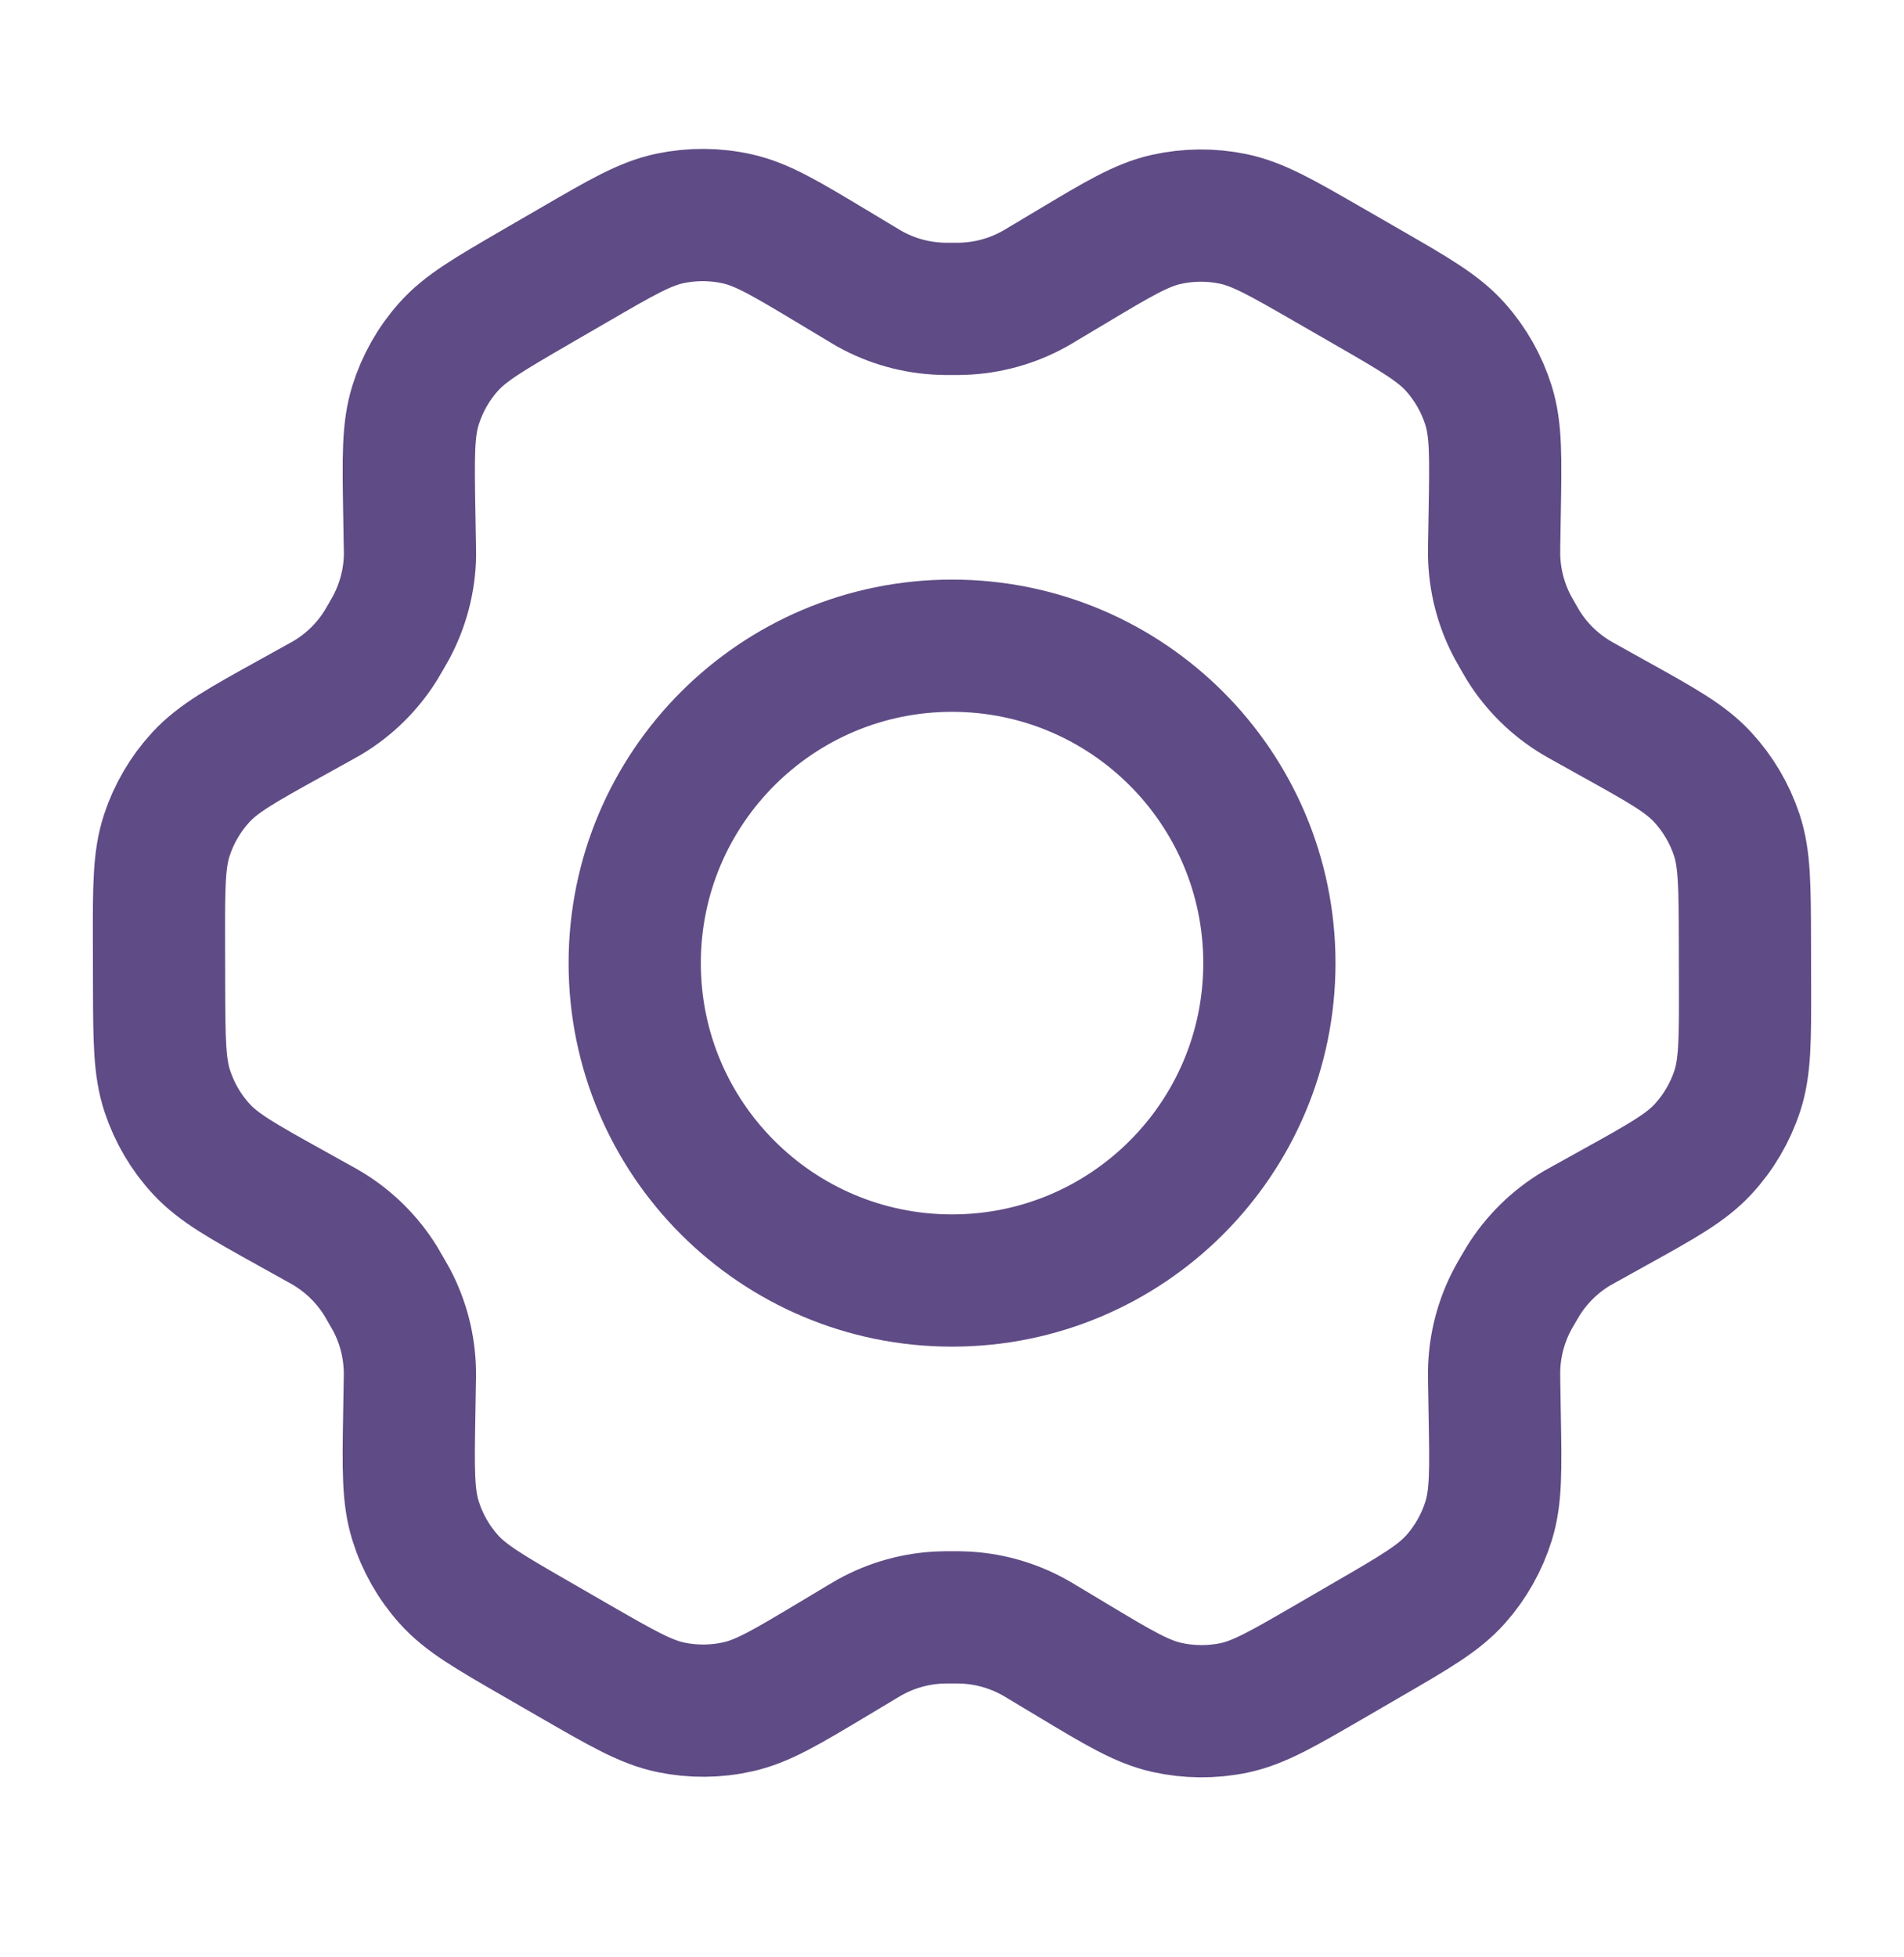
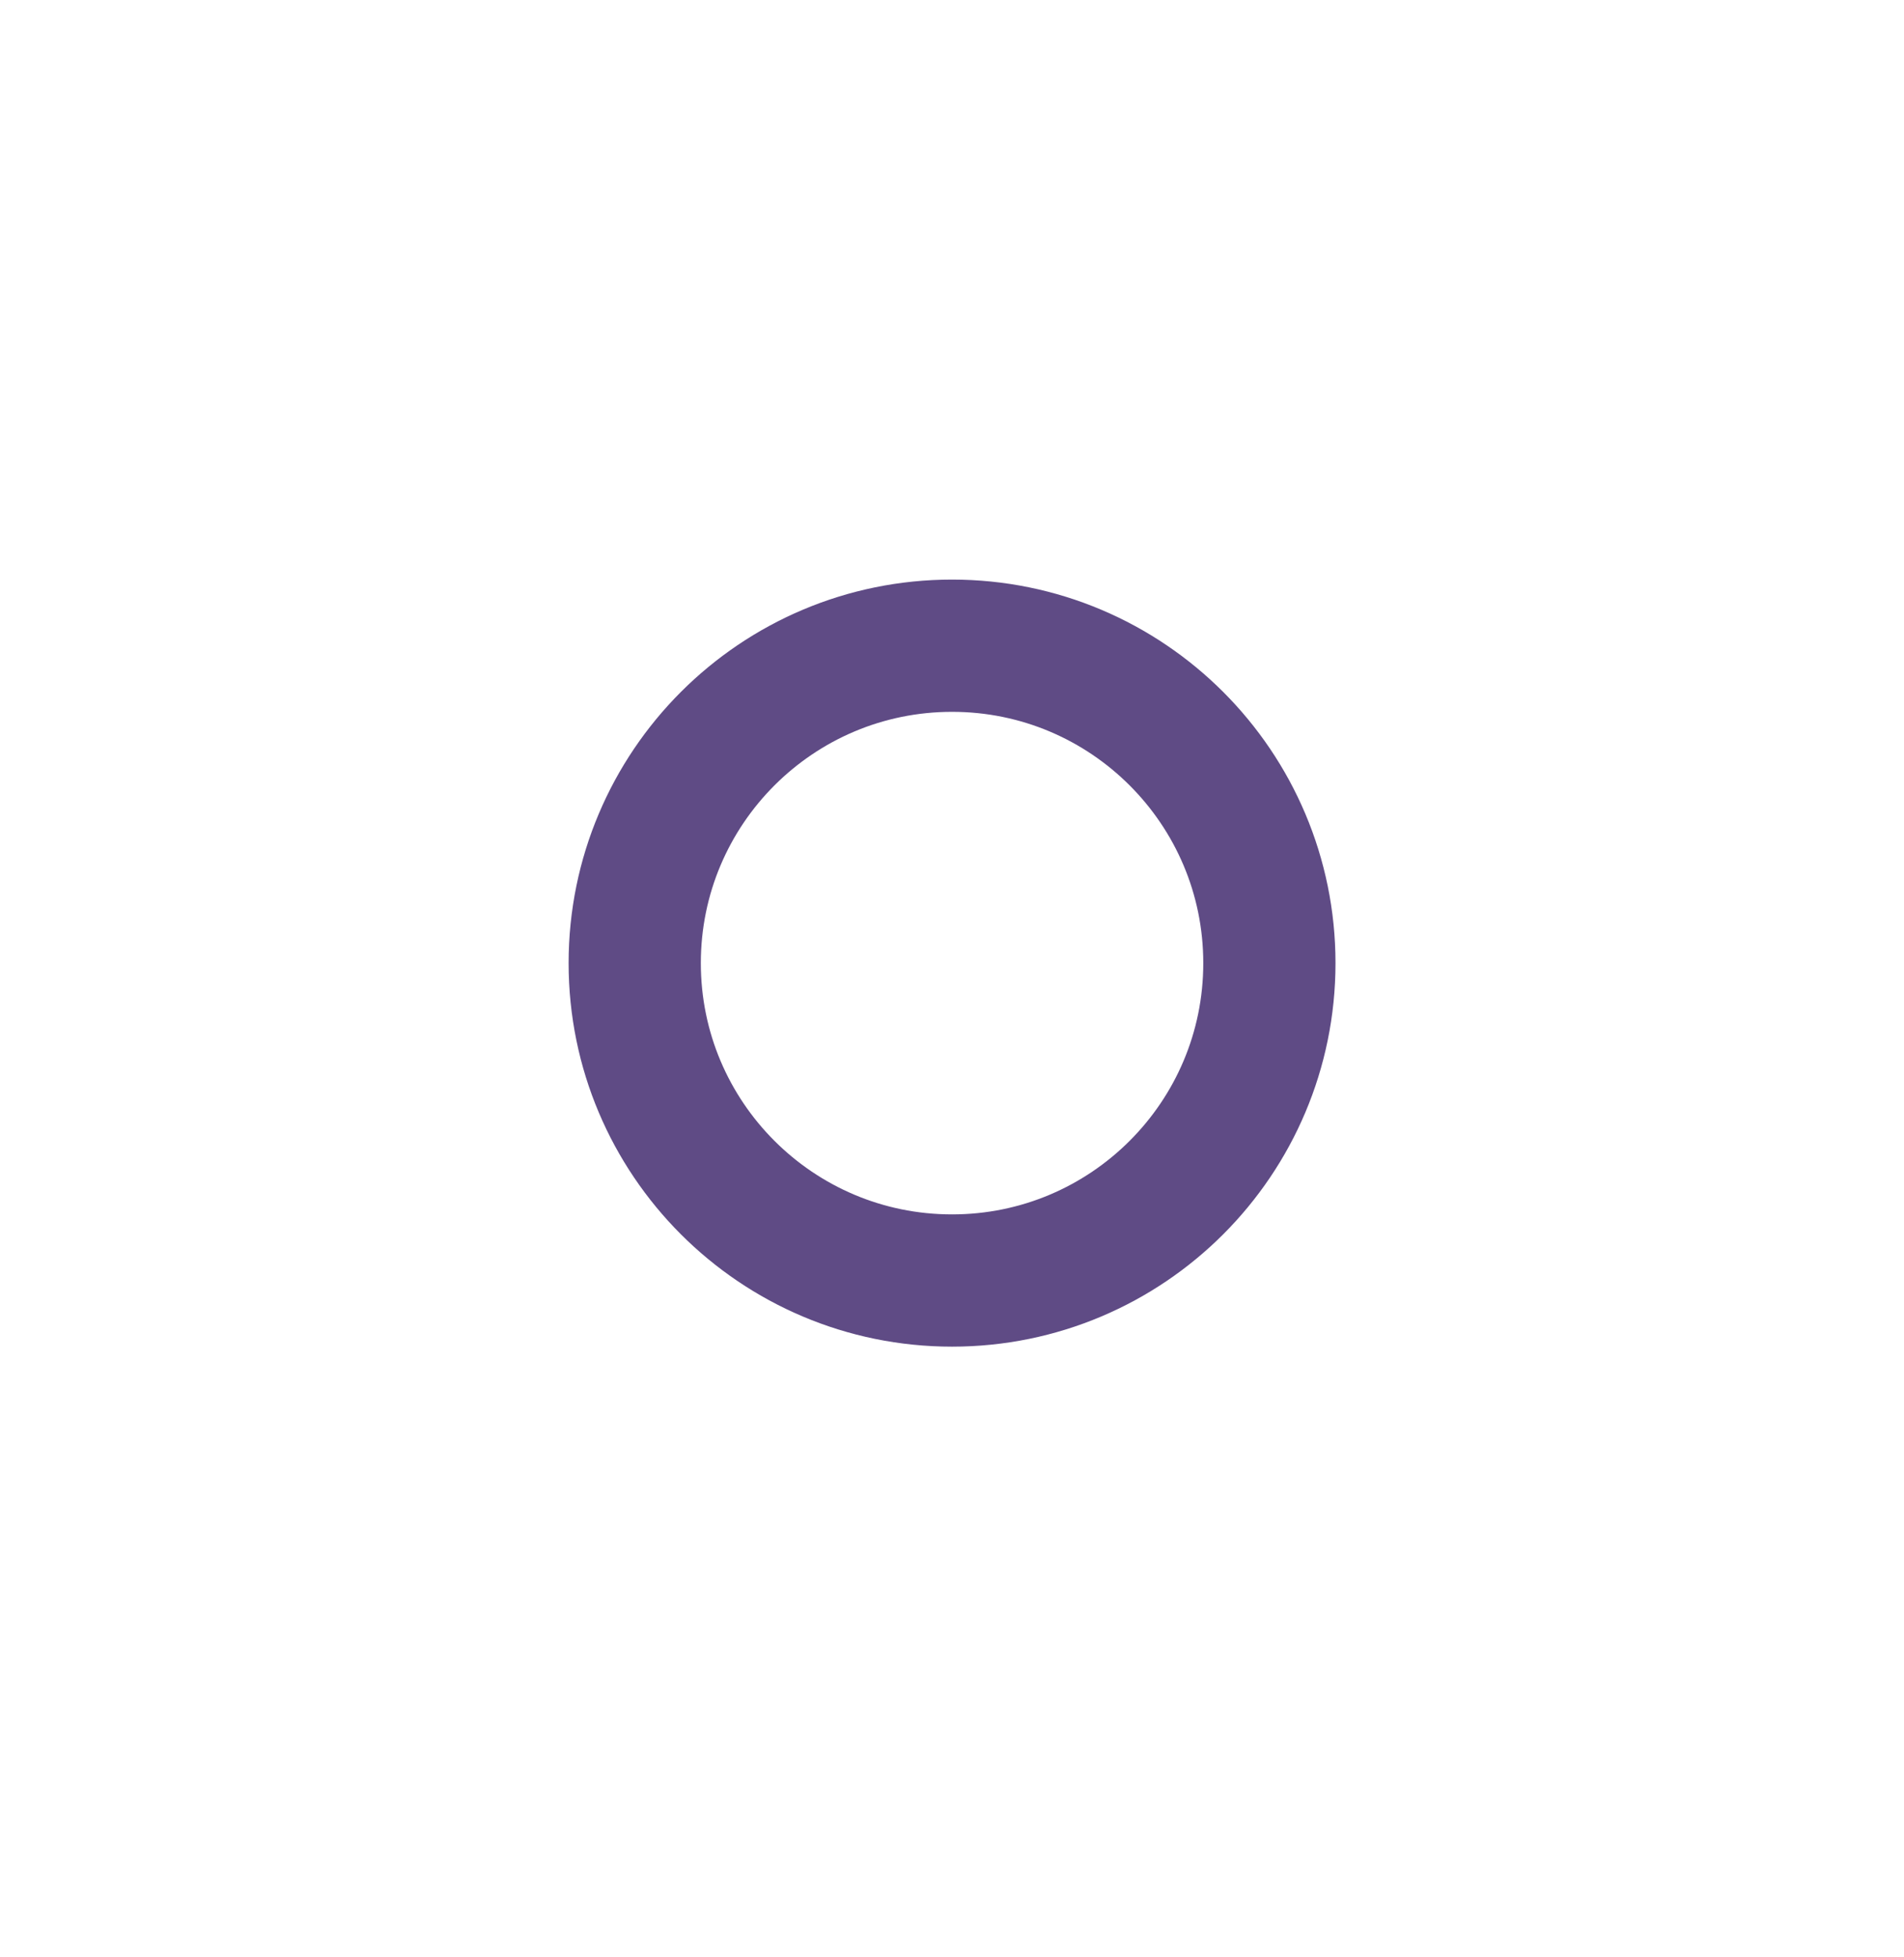
<svg xmlns="http://www.w3.org/2000/svg" width="36" height="37" viewBox="0 0 36 37" fill="none">
-   <path d="M30.525 13.591L29.976 13.285C29.89 13.238 29.848 13.214 29.807 13.189C29.397 12.944 29.052 12.605 28.8 12.199C28.775 12.158 28.751 12.116 28.702 12.031C28.653 11.946 28.629 11.904 28.606 11.861C28.38 11.439 28.258 10.969 28.25 10.49C28.25 10.442 28.25 10.393 28.251 10.295L28.262 9.657C28.279 8.637 28.288 8.125 28.145 7.665C28.017 7.257 27.804 6.881 27.519 6.562C27.198 6.202 26.752 5.944 25.86 5.43L25.12 5.004C24.23 4.491 23.786 4.235 23.313 4.137C22.896 4.051 22.465 4.055 22.049 4.148C21.579 4.254 21.14 4.517 20.262 5.042L20.257 5.045L19.726 5.362C19.642 5.413 19.6 5.438 19.558 5.461C19.14 5.693 18.674 5.822 18.197 5.837C18.149 5.839 18.1 5.839 18.002 5.839C17.905 5.839 17.854 5.839 17.806 5.837C17.327 5.822 16.86 5.693 16.442 5.46C16.4 5.436 16.358 5.411 16.274 5.36L15.74 5.039C14.856 4.509 14.414 4.243 13.941 4.137C13.524 4.043 13.091 4.041 12.672 4.128C12.198 4.227 11.754 4.485 10.864 5.002L10.86 5.004L10.128 5.428L10.12 5.433C9.239 5.945 8.797 6.201 8.478 6.561C8.194 6.879 7.983 7.255 7.856 7.662C7.713 8.122 7.721 8.635 7.738 9.66L7.749 10.297C7.75 10.394 7.753 10.442 7.752 10.489C7.745 10.969 7.621 11.44 7.395 11.863C7.372 11.905 7.348 11.946 7.3 12.03C7.252 12.113 7.228 12.155 7.203 12.195C6.95 12.603 6.603 12.944 6.191 13.19C6.15 13.214 6.107 13.238 6.023 13.284L5.48 13.585C4.578 14.085 4.127 14.335 3.799 14.691C3.508 15.006 3.289 15.38 3.155 15.787C3.004 16.247 3.004 16.763 3.006 17.794L3.008 18.638C3.011 19.663 3.014 20.175 3.165 20.631C3.3 21.036 3.517 21.407 3.806 21.72C4.133 22.074 4.579 22.323 5.475 22.821L6.012 23.12C6.104 23.171 6.15 23.196 6.194 23.223C6.602 23.469 6.946 23.809 7.197 24.214C7.224 24.258 7.25 24.303 7.302 24.395C7.354 24.484 7.38 24.529 7.404 24.574C7.624 24.991 7.742 25.453 7.75 25.924C7.751 25.975 7.75 26.027 7.748 26.13L7.738 26.742C7.72 27.771 7.713 28.286 7.857 28.747C7.984 29.155 8.197 29.531 8.482 29.85C8.804 30.211 9.25 30.468 10.142 30.982L10.882 31.409C11.771 31.921 12.216 32.177 12.688 32.275C13.106 32.361 13.537 32.358 13.953 32.264C14.424 32.159 14.864 31.895 15.745 31.368L16.275 31.05C16.359 31 16.402 30.974 16.444 30.951C16.861 30.719 17.327 30.59 17.804 30.575C17.852 30.573 17.901 30.573 17.999 30.573C18.097 30.573 18.146 30.573 18.194 30.575C18.673 30.59 19.141 30.72 19.559 30.953C19.596 30.973 19.633 30.995 19.697 31.034L20.262 31.373C21.146 31.904 21.587 32.168 22.06 32.275C22.477 32.368 22.91 32.372 23.33 32.285C23.803 32.186 24.248 31.927 25.138 31.411L25.88 30.98C26.763 30.468 27.205 30.211 27.524 29.852C27.807 29.533 28.019 29.158 28.146 28.751C28.288 28.294 28.28 27.785 28.262 26.774L28.251 26.115C28.25 26.018 28.25 25.97 28.25 25.923C28.257 25.443 28.379 24.972 28.606 24.549C28.628 24.507 28.653 24.465 28.701 24.382C28.749 24.299 28.774 24.257 28.799 24.216C29.052 23.809 29.399 23.467 29.812 23.221C29.852 23.198 29.893 23.175 29.976 23.129L29.979 23.128L30.521 22.827C31.423 22.327 31.875 22.076 32.203 21.72C32.494 21.405 32.713 21.032 32.847 20.625C32.997 20.168 32.996 19.655 32.994 18.635L32.992 17.774C32.989 16.749 32.988 16.237 32.837 15.78C32.702 15.376 32.483 15.005 32.194 14.692C31.869 14.338 31.421 14.089 30.527 13.592L30.525 13.591Z" stroke="#5F4B85" stroke-width="2.5" stroke-linecap="round" stroke-linejoin="round" />
  <path d="M12.001 18.206C12.001 21.52 14.687 24.206 18.001 24.206C21.315 24.206 24.001 21.52 24.001 18.206C24.001 14.893 21.315 12.206 18.001 12.206C14.687 12.206 12.001 14.893 12.001 18.206Z" stroke="#5F4B85" stroke-width="2.5" stroke-linecap="round" stroke-linejoin="round" />
</svg>